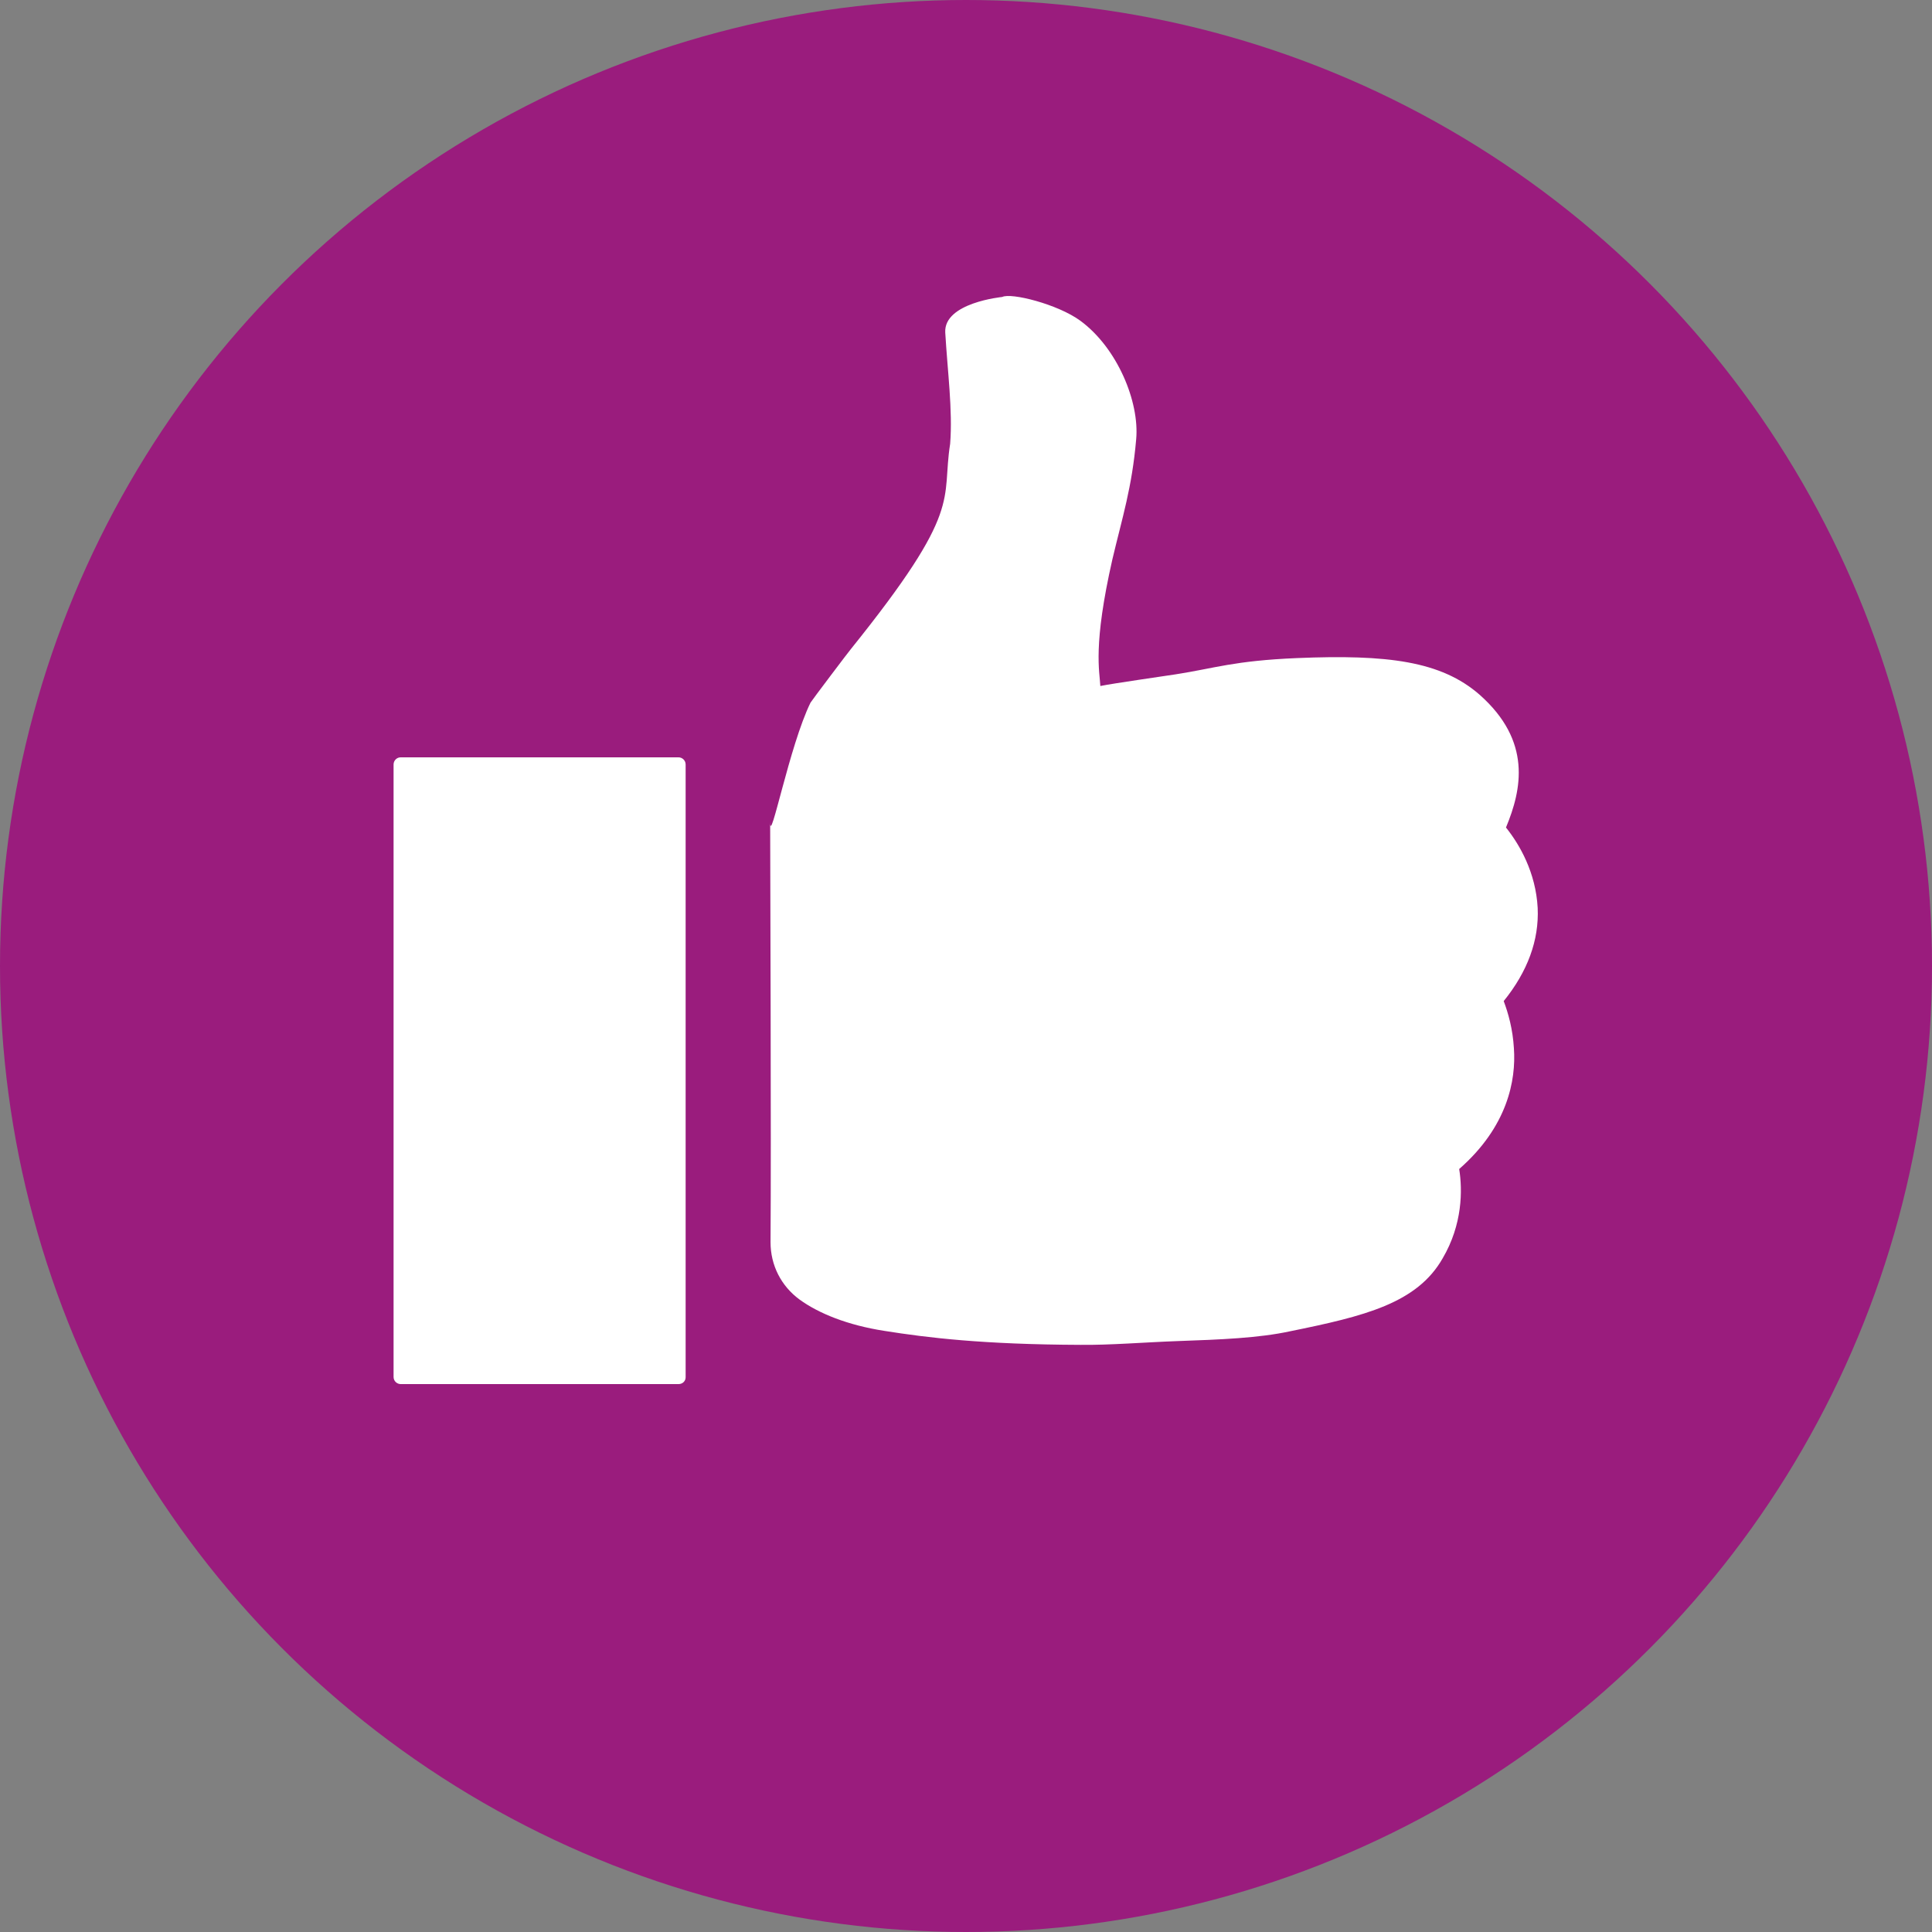
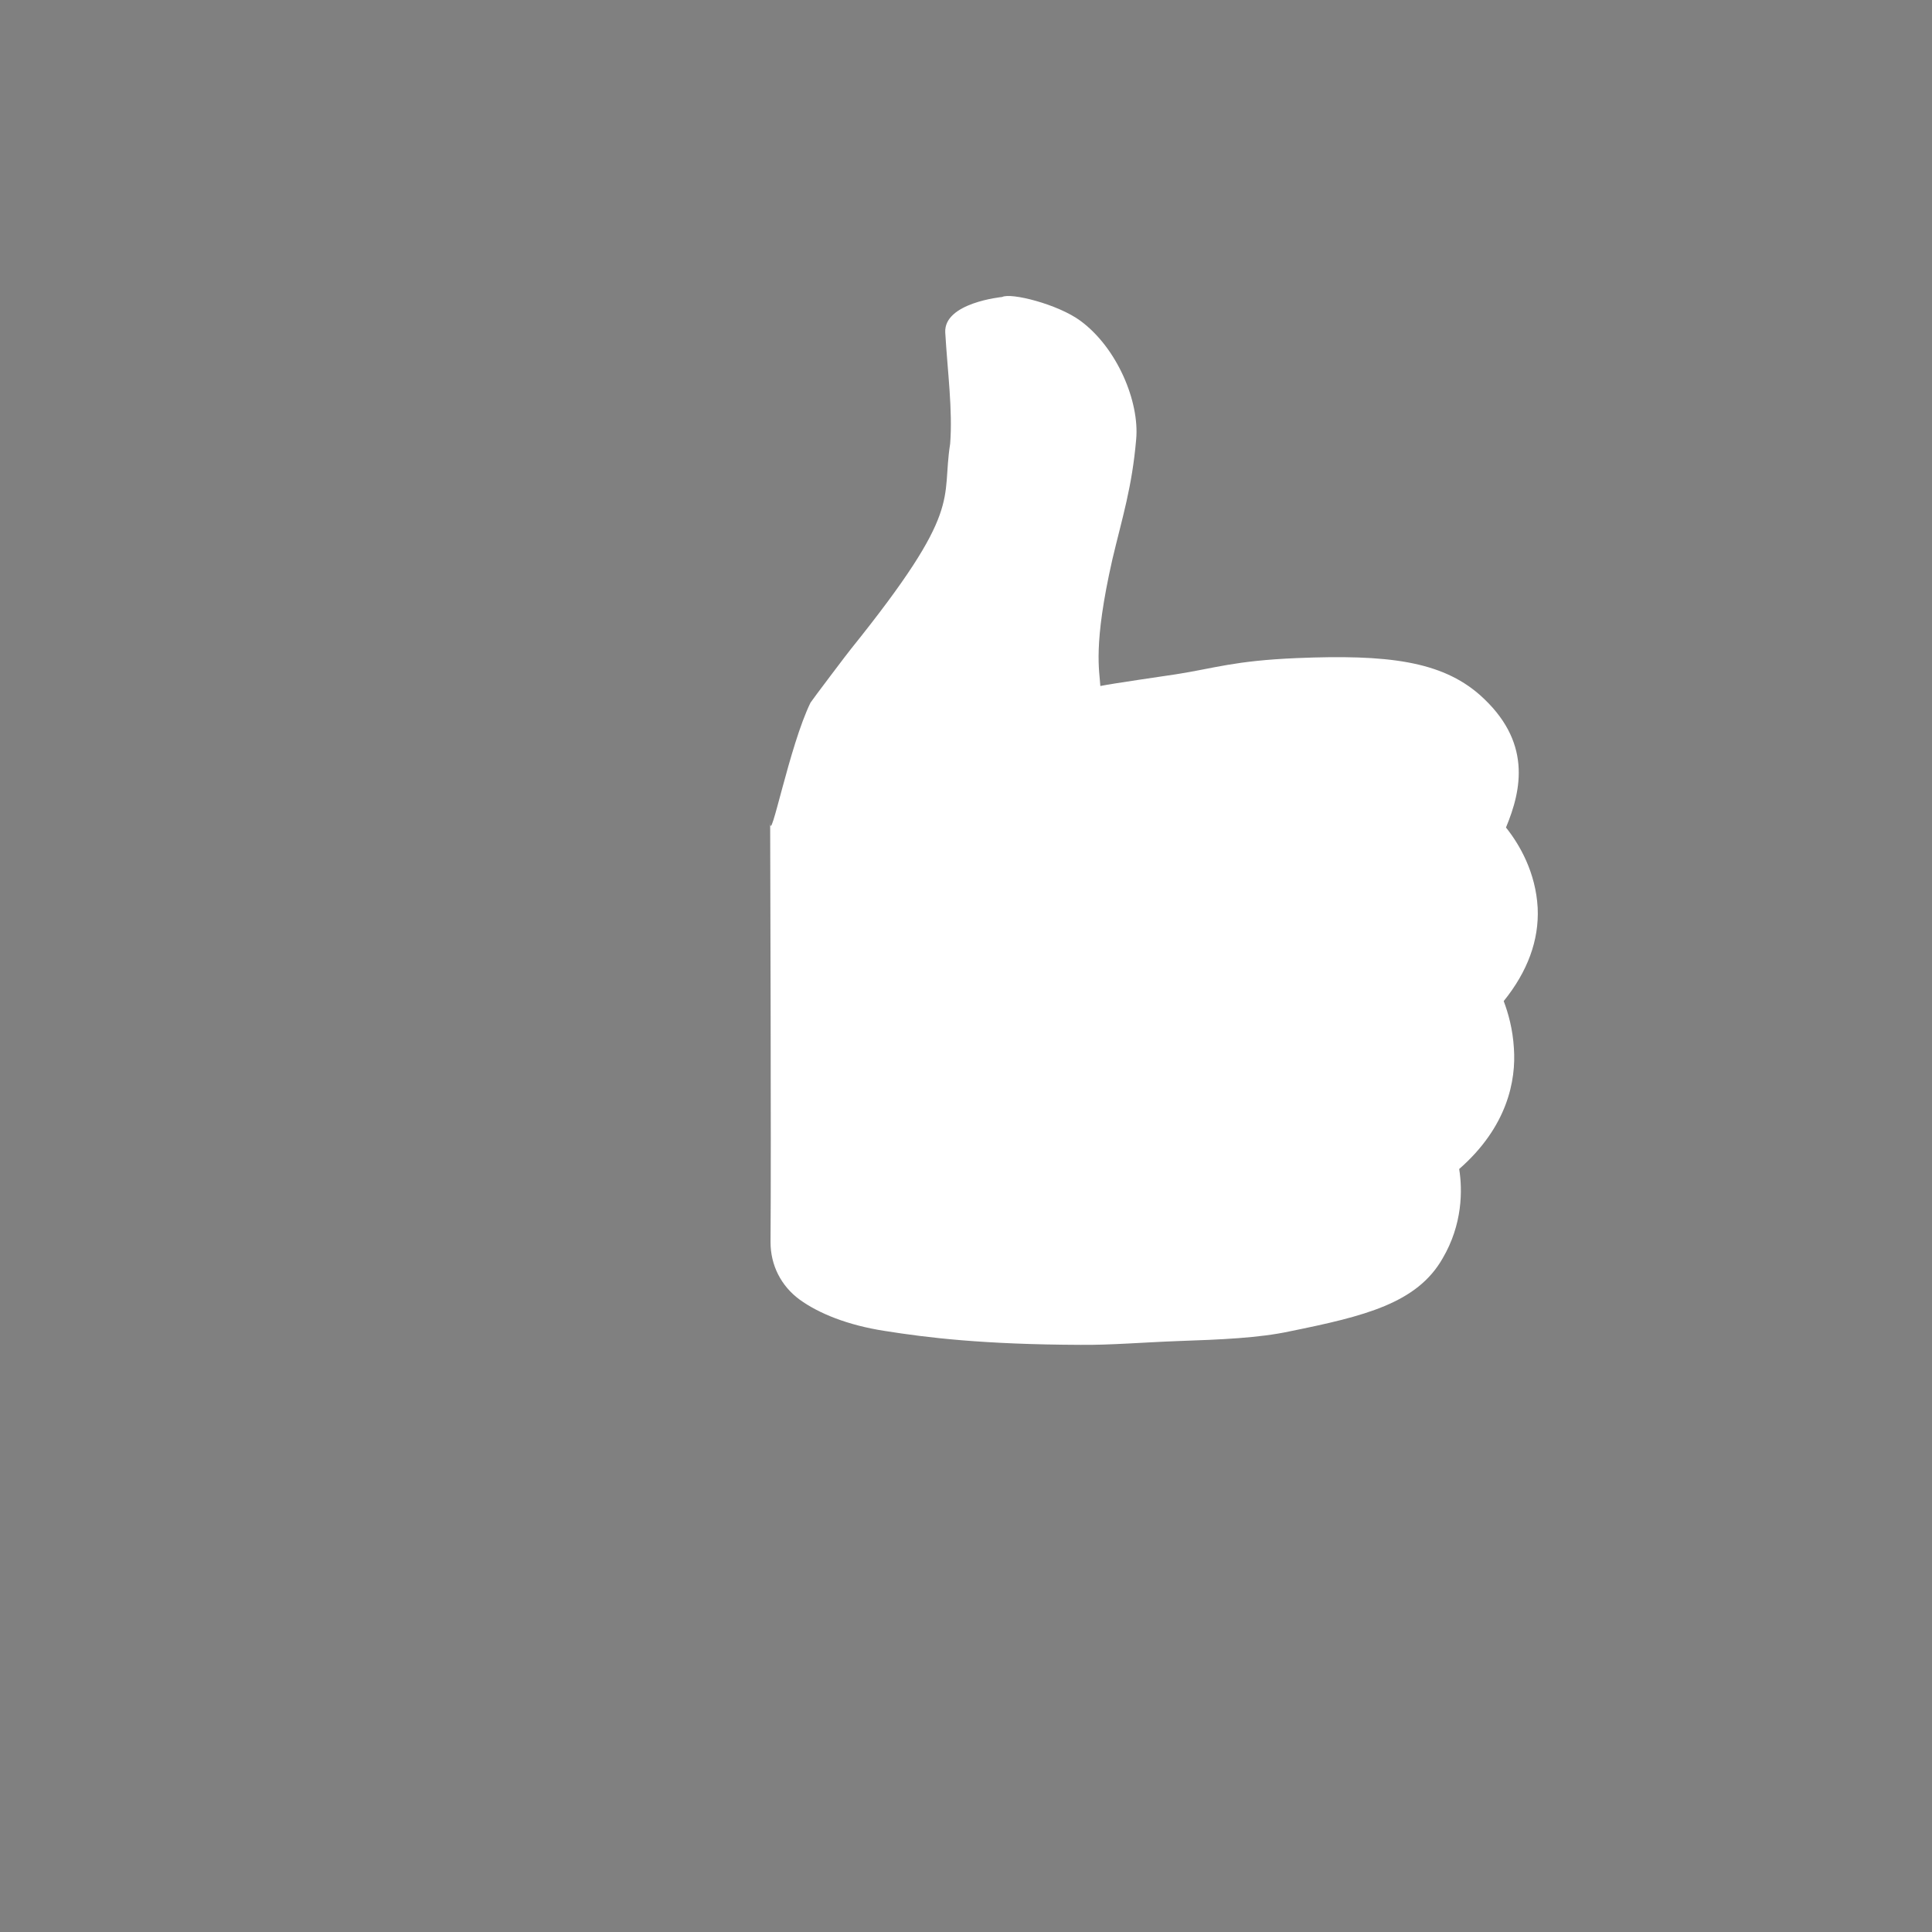
<svg xmlns="http://www.w3.org/2000/svg" version="1.1" id="Layer_1" x="0px" y="0px" viewBox="0 0 512 512" style="enable-background:new 0 0 512 512;" xml:space="preserve">
  <rect x="0" y="0" width="512" height="512" fill="#808080" stroke="none" />
  <style type="text/css">
	.st0{fill:#9A1C7D;}
	.st1{fill:#FFFFFF;}
</style>
  <g>
-     <circle class="st0" cx="256" cy="256" r="256" />
    <g>
      <g>
        <g>
          <path class="st1" d="M386.7,309.8c0.9,5.6,0.9,14.7-4.4,23.7c-6.8,11.9-20.7,15.3-40.4,19.3c-8.3,1.8-18.4,2.2-29.8,2.6      c-8.4,0.3-18.2,1.1-25.8,1c-25.8-0.1-40.6-1.9-51.9-3.7c-9.7-1.5-17.4-4.6-22.5-8.3c-4.9-3.6-7.7-9.1-7.7-15.2      c0.2-26.4-0.1-103.2-0.1-111.3c0,6.4,5.1-20.3,10.7-31.7c0.2-0.4,10.4-13.9,10.7-14.2c30-37.3,23.9-39.2,26.3-54.4      c0.7-8.9-0.7-19.2-1.3-29.5c-0.4-7.9,15.1-9.4,15.1-9.4c2.3-1.2,14.7,1.9,20.7,6.3c9.8,7.2,15.7,21.5,14.8,31.4      c-1.1,12.8-3.7,20.8-6.3,31.8c-5.2,22.9-3.4,29.6-3.2,33.6c3.4-0.7,16.8-2.6,20-3.1c10.3-1.6,15.4-3.6,32.1-4.3      c24-1,38.2,0.8,48.4,9.7c13.9,12.3,11.2,25.1,7,35.2c3.6,4.5,7.9,11.9,8.4,21.3c0.4,8.6-2.7,16.9-9,24.7      c1.2,3.2,2.4,7.4,2.7,12.5C401.8,286.3,399.5,298.6,386.7,309.8z" />
        </g>
      </g>
    </g>
-     <path class="st1" d="M179.8,366.8h-73.6c-1,0-1.9-0.8-1.9-1.9V202.6c0-1,0.8-1.9,1.9-1.9h73.6c1,0,1.9,0.8,1.9,1.9V365   C181.7,366,180.9,366.8,179.8,366.8z" />
  </g>
</svg>